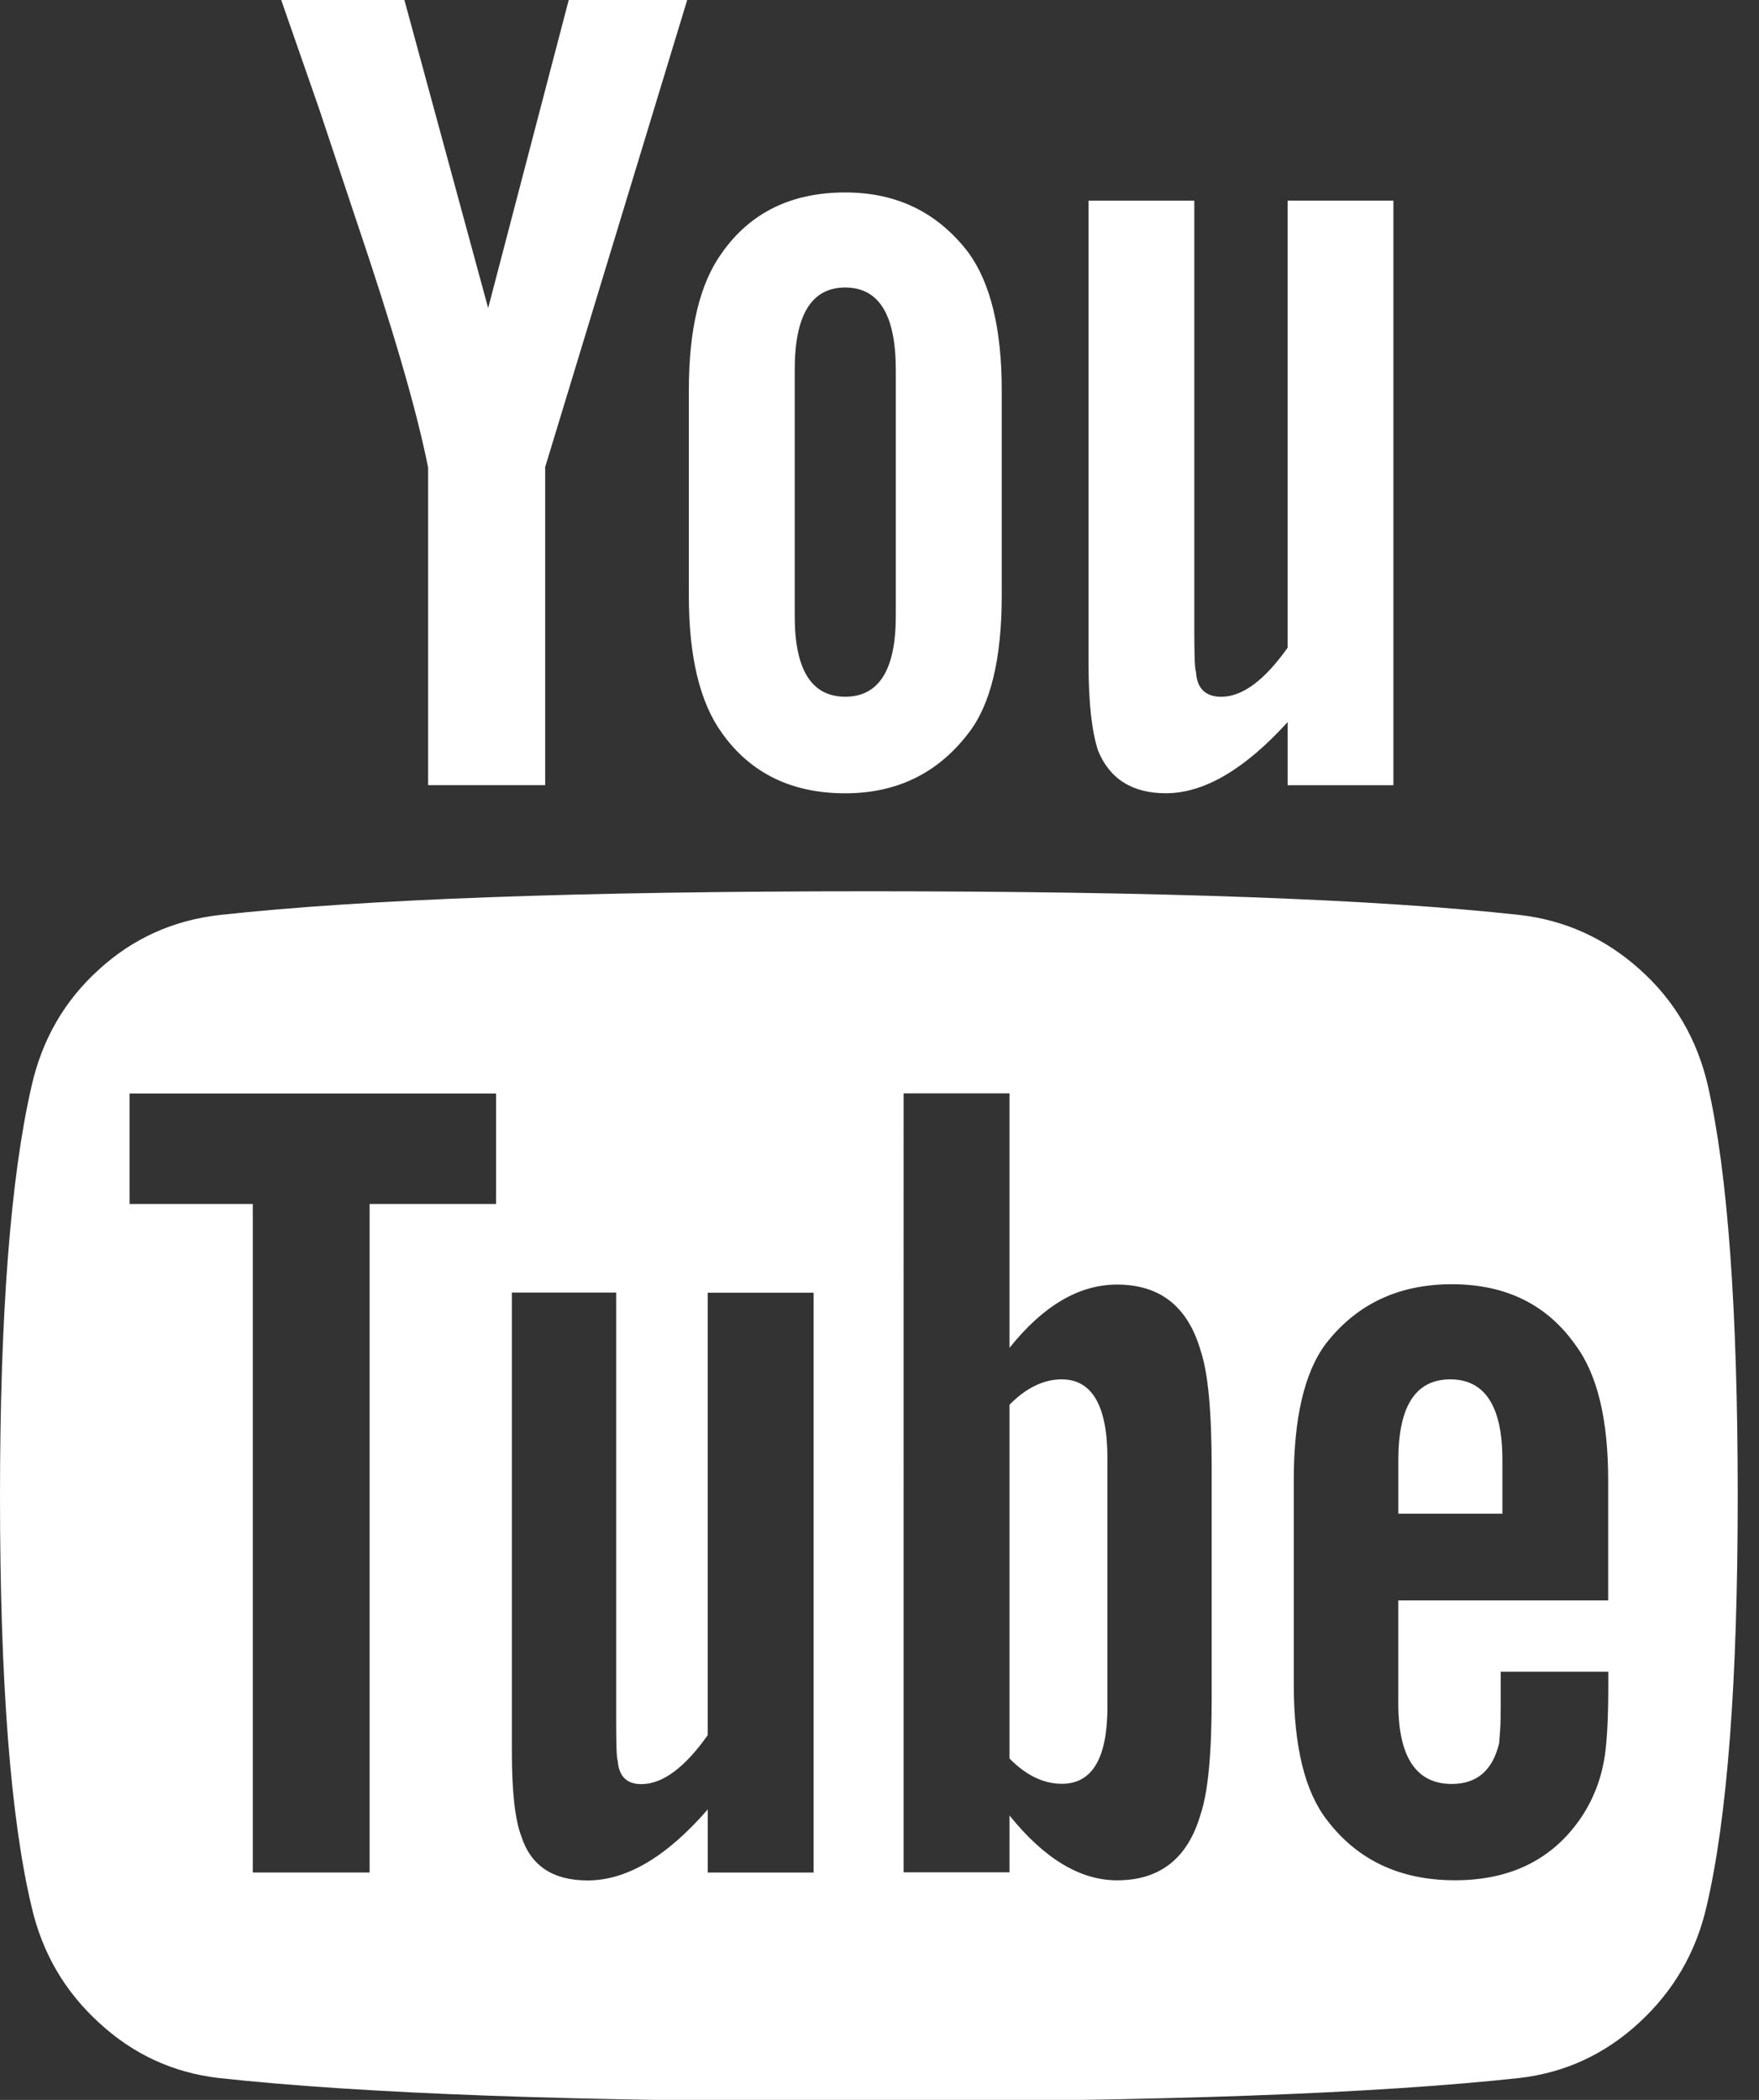
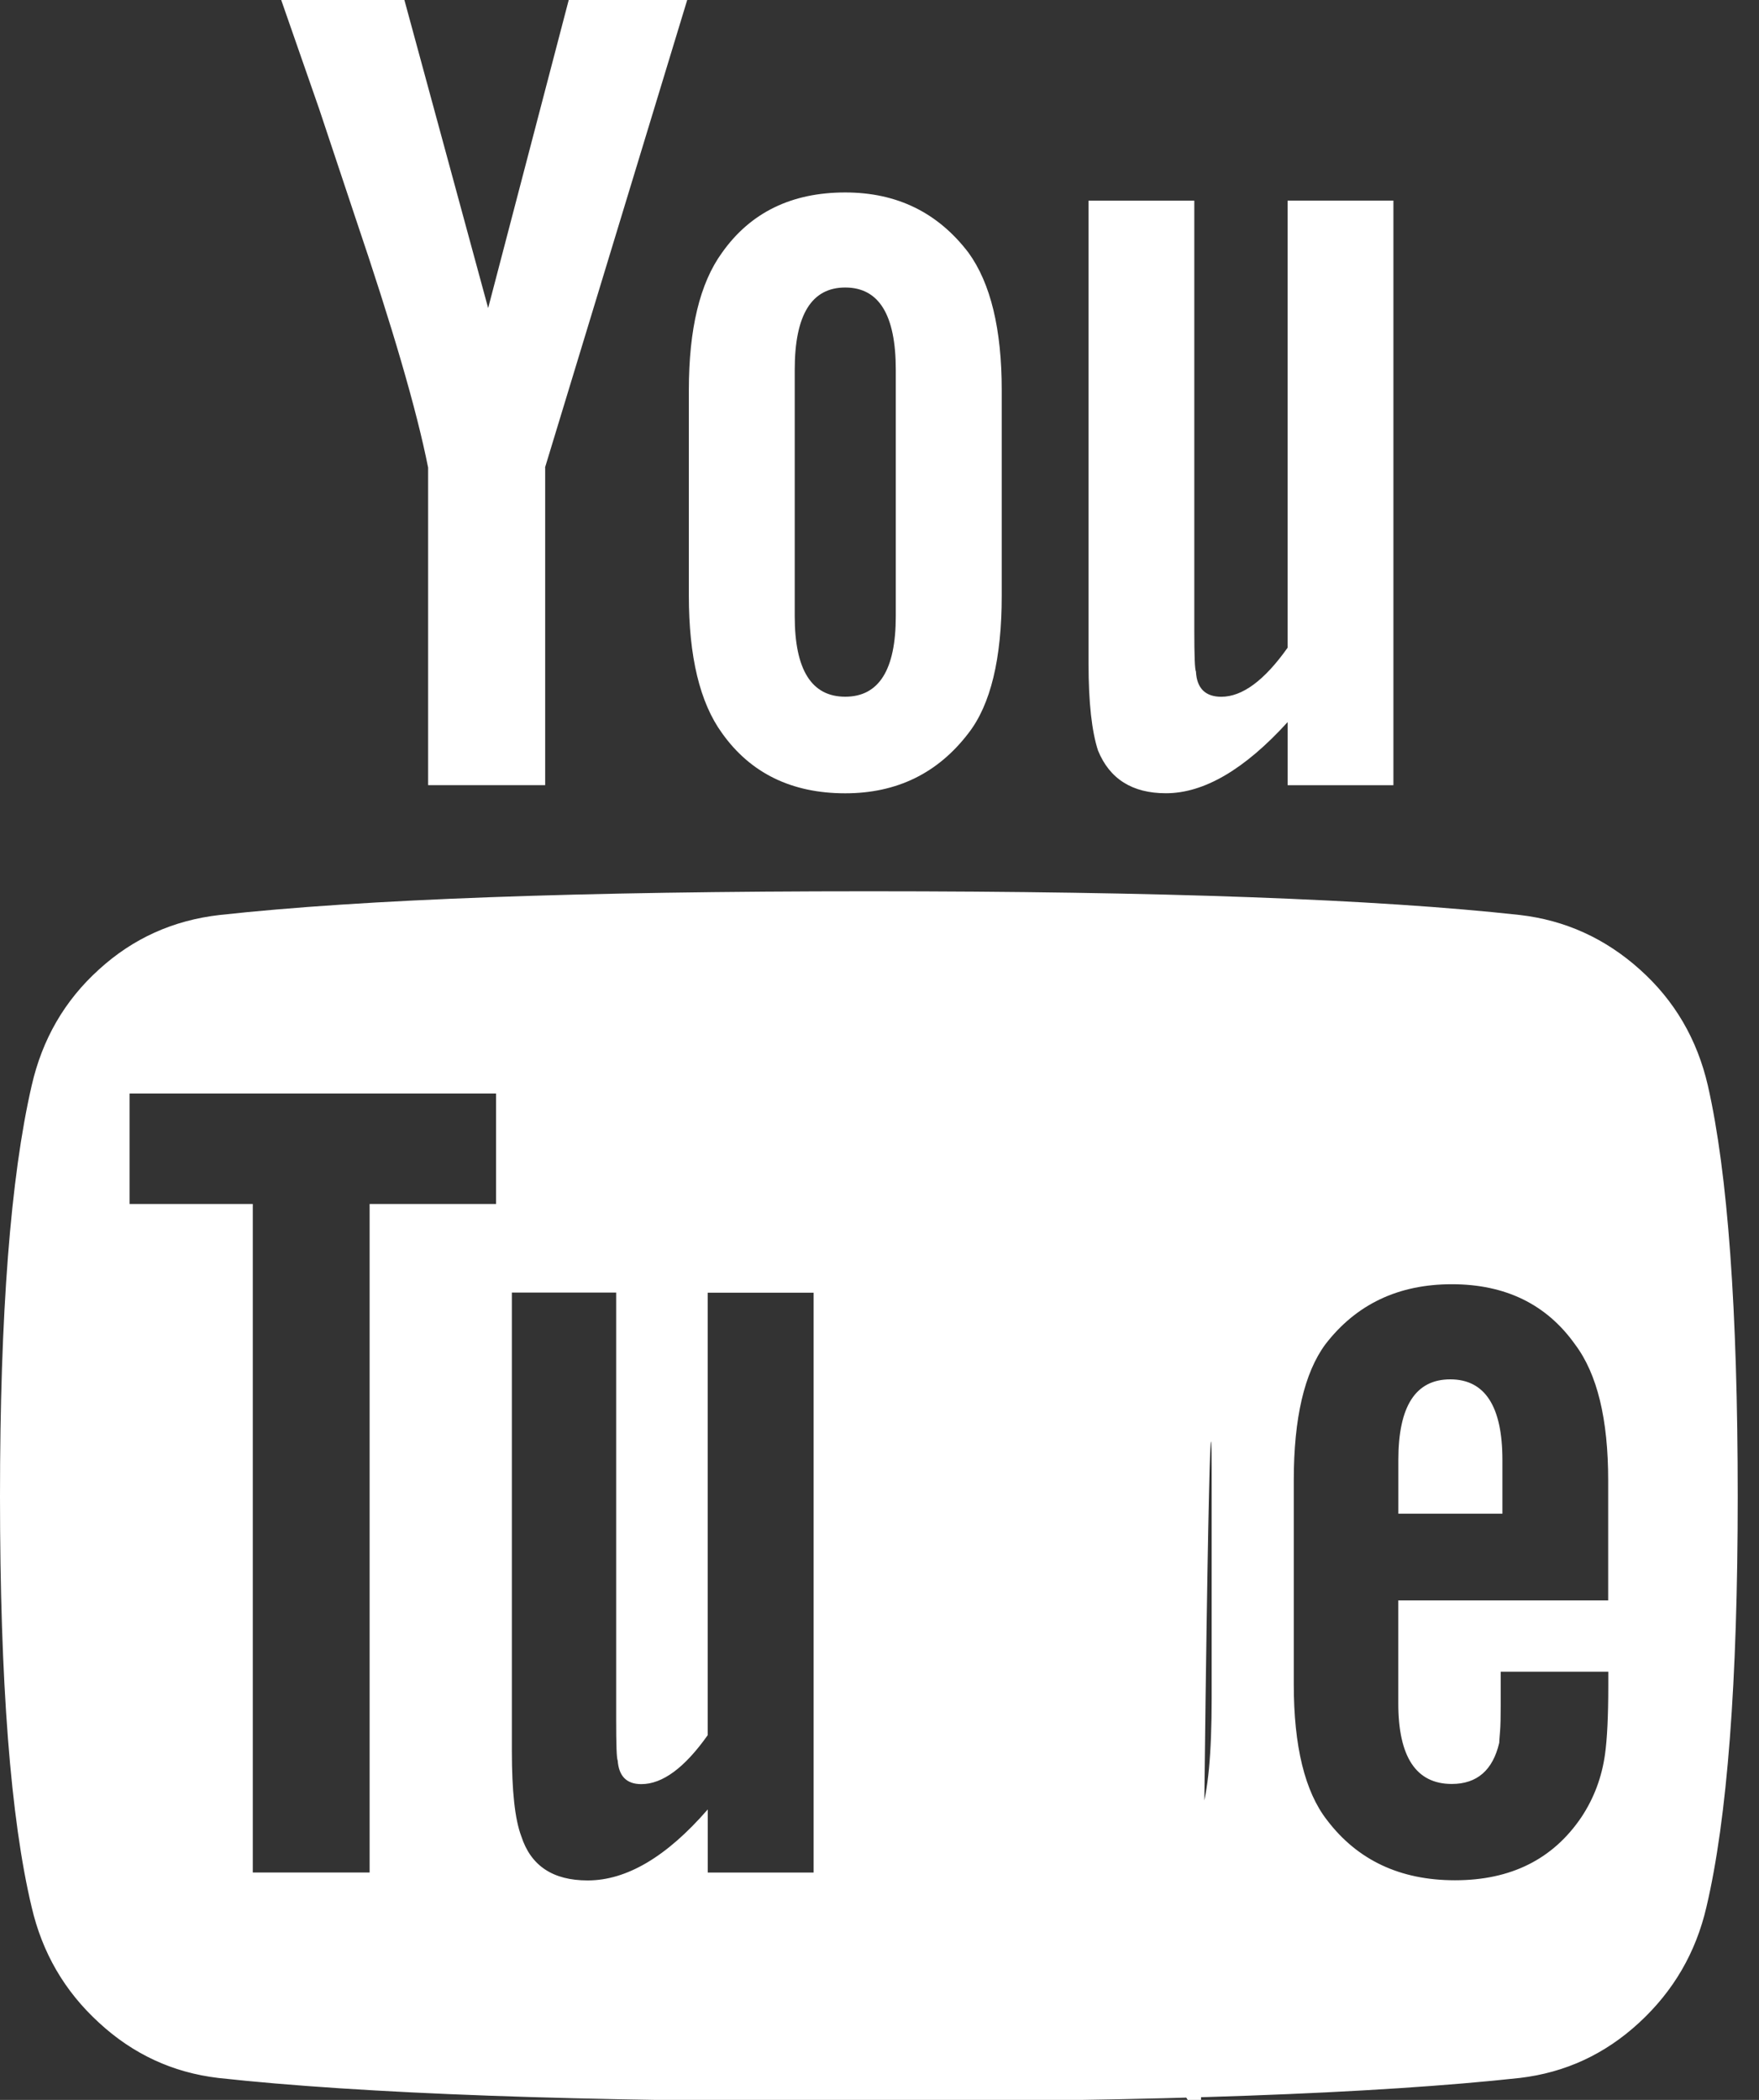
<svg xmlns="http://www.w3.org/2000/svg" version="1.1" x="0px" y="0px" width="31px" height="37px" viewBox="0 0 31 37" enable-background="new 0 0 31 37" xml:space="preserve">
  <rect x="0" y="0" width="31" height="37" fill="#333333" stroke="none" />
  <defs>
</defs>
-   <path fill="#FFFFFF" d="M19.517,30.07v-4.373c0-0.928-0.271-1.393-0.806-1.393c-0.316,0-0.625,0.148-0.92,0.447v6.234  c0.295,0.299,0.604,0.445,0.92,0.445C19.249,31.432,19.517,30.981,19.517,30.07L19.517,30.07z M24.644,26.671h1.834v-0.946  c0-0.946-0.308-1.421-0.919-1.421s-0.915,0.473-0.915,1.421V26.671z M8.742,19.267v1.947H6.514v11.779H4.455V21.214H2.284v-1.947  H8.742L8.742,19.267z M14.339,22.773v10.221h-1.866v-1.112c-0.724,0.834-1.43,1.251-2.116,1.251c-0.613,0-1.002-0.258-1.17-0.779  c-0.113-0.299-0.166-0.797-0.166-1.503v-8.076h1.838v7.521c0,0.445,0.008,0.688,0.027,0.724c0.021,0.278,0.157,0.416,0.417,0.416  c0.372,0,0.762-0.287,1.169-0.862v-7.797h1.867V22.773z M21.354,25.867v4.063c0,0.967-0.063,1.643-0.193,2.031  c-0.225,0.781-0.715,1.17-1.475,1.17c-0.648,0-1.282-0.381-1.895-1.143v1.002h-1.866V19.265h1.866v4.484  c0.594-0.743,1.225-1.115,1.895-1.115c0.762,0,1.25,0.39,1.475,1.169C21.292,24.195,21.354,24.882,21.354,25.867z M28.344,29.457  v0.25c0,0.539-0.021,0.938-0.057,1.197c-0.056,0.409-0.195,0.779-0.416,1.113c-0.502,0.743-1.244,1.113-2.229,1.113  c-0.966,0-1.718-0.354-2.254-1.059c-0.392-0.502-0.587-1.301-0.587-2.396v-3.591c0-1.098,0.187-1.895,0.556-2.396  c0.542-0.706,1.286-1.06,2.229-1.06c0.945,0,1.67,0.354,2.172,1.06c0.392,0.521,0.584,1.317,0.584,2.396v2.115h-3.699v1.812  c0,0.944,0.313,1.422,0.943,1.422c0.444,0,0.724-0.242,0.836-0.726c0-0.02,0.004-0.086,0.014-0.196  c0.009-0.108,0.012-0.265,0.012-0.458v-0.598H28.344L28.344,29.457z M15.787,6.515v4.343c0,0.946-0.298,1.418-0.891,1.418  c-0.592,0-0.89-0.472-0.89-1.418V6.515c0-0.966,0.296-1.449,0.89-1.449C15.49,5.066,15.787,5.547,15.787,6.515z M30.625,26.365  c0-3.283-0.176-5.699-0.526-7.236c-0.188-0.816-0.587-1.5-1.198-2.046c-0.611-0.549-1.318-0.869-2.115-0.961  c-2.525-0.279-6.349-0.418-11.473-0.418c-5.103,0-8.917,0.141-11.443,0.418c-0.816,0.093-1.525,0.411-2.127,0.961  c-0.606,0.548-0.999,1.23-1.185,2.046C0.186,20.742,0,23.154,0,26.365c0,3.269,0.186,5.681,0.558,7.238  c0.186,0.801,0.577,1.479,1.185,2.035c0.602,0.557,1.303,0.88,2.102,0.975c2.541,0.279,6.367,0.416,11.47,0.416  c5.105,0,8.93-0.139,11.471-0.416c0.801-0.095,1.5-0.418,2.103-0.975c0.604-0.557,0.998-1.234,1.184-2.035  C30.44,32.047,30.625,29.633,30.625,26.365z M9.605,8.239L12.111,0h-2.088l-1.42,5.428L7.127,0H4.956l0.669,1.92  c0,0,0.213,0.639,0.64,1.921c0.648,1.913,1.078,3.378,1.28,4.398v5.595h2.063V8.239H9.605z M17.654,10.495v-3.62  c0-1.079-0.196-1.885-0.586-2.423c-0.539-0.707-1.261-1.061-2.172-1.061c-0.947,0-1.671,0.354-2.171,1.061  C12.334,4.99,12.14,5.796,12.14,6.875v3.62c0,1.076,0.194,1.885,0.585,2.423c0.5,0.703,1.224,1.06,2.171,1.06  c0.909,0,1.633-0.354,2.172-1.06C17.458,12.416,17.654,11.609,17.654,10.495z M22.692,13.835h1.865v-10.3h-1.865v7.878  c-0.408,0.577-0.799,0.864-1.168,0.864c-0.279,0-0.432-0.148-0.447-0.444c-0.02-0.037-0.029-0.277-0.029-0.723V3.536h-1.864v8.158  c0,0.687,0.058,1.195,0.167,1.53c0.205,0.502,0.605,0.753,1.197,0.753c0.668,0,1.384-0.417,2.145-1.254V13.835L22.692,13.835z" />
+   <path fill="#FFFFFF" d="M19.517,30.07v-4.373c0-0.928-0.271-1.393-0.806-1.393c-0.316,0-0.625,0.148-0.92,0.447v6.234  c0.295,0.299,0.604,0.445,0.92,0.445C19.249,31.432,19.517,30.981,19.517,30.07L19.517,30.07z M24.644,26.671h1.834v-0.946  c0-0.946-0.308-1.421-0.919-1.421s-0.915,0.473-0.915,1.421V26.671z M8.742,19.267v1.947H6.514v11.779H4.455V21.214H2.284v-1.947  H8.742L8.742,19.267z M14.339,22.773v10.221h-1.866v-1.112c-0.724,0.834-1.43,1.251-2.116,1.251c-0.613,0-1.002-0.258-1.17-0.779  c-0.113-0.299-0.166-0.797-0.166-1.503v-8.076h1.838v7.521c0,0.445,0.008,0.688,0.027,0.724c0.021,0.278,0.157,0.416,0.417,0.416  c0.372,0,0.762-0.287,1.169-0.862v-7.797h1.867V22.773z M21.354,25.867v4.063c0,0.967-0.063,1.643-0.193,2.031  c-0.225,0.781-0.715,1.17-1.475,1.17c-0.648,0-1.282-0.381-1.895-1.143v1.002h-1.866h1.866v4.484  c0.594-0.743,1.225-1.115,1.895-1.115c0.762,0,1.25,0.39,1.475,1.169C21.292,24.195,21.354,24.882,21.354,25.867z M28.344,29.457  v0.25c0,0.539-0.021,0.938-0.057,1.197c-0.056,0.409-0.195,0.779-0.416,1.113c-0.502,0.743-1.244,1.113-2.229,1.113  c-0.966,0-1.718-0.354-2.254-1.059c-0.392-0.502-0.587-1.301-0.587-2.396v-3.591c0-1.098,0.187-1.895,0.556-2.396  c0.542-0.706,1.286-1.06,2.229-1.06c0.945,0,1.67,0.354,2.172,1.06c0.392,0.521,0.584,1.317,0.584,2.396v2.115h-3.699v1.812  c0,0.944,0.313,1.422,0.943,1.422c0.444,0,0.724-0.242,0.836-0.726c0-0.02,0.004-0.086,0.014-0.196  c0.009-0.108,0.012-0.265,0.012-0.458v-0.598H28.344L28.344,29.457z M15.787,6.515v4.343c0,0.946-0.298,1.418-0.891,1.418  c-0.592,0-0.89-0.472-0.89-1.418V6.515c0-0.966,0.296-1.449,0.89-1.449C15.49,5.066,15.787,5.547,15.787,6.515z M30.625,26.365  c0-3.283-0.176-5.699-0.526-7.236c-0.188-0.816-0.587-1.5-1.198-2.046c-0.611-0.549-1.318-0.869-2.115-0.961  c-2.525-0.279-6.349-0.418-11.473-0.418c-5.103,0-8.917,0.141-11.443,0.418c-0.816,0.093-1.525,0.411-2.127,0.961  c-0.606,0.548-0.999,1.23-1.185,2.046C0.186,20.742,0,23.154,0,26.365c0,3.269,0.186,5.681,0.558,7.238  c0.186,0.801,0.577,1.479,1.185,2.035c0.602,0.557,1.303,0.88,2.102,0.975c2.541,0.279,6.367,0.416,11.47,0.416  c5.105,0,8.93-0.139,11.471-0.416c0.801-0.095,1.5-0.418,2.103-0.975c0.604-0.557,0.998-1.234,1.184-2.035  C30.44,32.047,30.625,29.633,30.625,26.365z M9.605,8.239L12.111,0h-2.088l-1.42,5.428L7.127,0H4.956l0.669,1.92  c0,0,0.213,0.639,0.64,1.921c0.648,1.913,1.078,3.378,1.28,4.398v5.595h2.063V8.239H9.605z M17.654,10.495v-3.62  c0-1.079-0.196-1.885-0.586-2.423c-0.539-0.707-1.261-1.061-2.172-1.061c-0.947,0-1.671,0.354-2.171,1.061  C12.334,4.99,12.14,5.796,12.14,6.875v3.62c0,1.076,0.194,1.885,0.585,2.423c0.5,0.703,1.224,1.06,2.171,1.06  c0.909,0,1.633-0.354,2.172-1.06C17.458,12.416,17.654,11.609,17.654,10.495z M22.692,13.835h1.865v-10.3h-1.865v7.878  c-0.408,0.577-0.799,0.864-1.168,0.864c-0.279,0-0.432-0.148-0.447-0.444c-0.02-0.037-0.029-0.277-0.029-0.723V3.536h-1.864v8.158  c0,0.687,0.058,1.195,0.167,1.53c0.205,0.502,0.605,0.753,1.197,0.753c0.668,0,1.384-0.417,2.145-1.254V13.835L22.692,13.835z" />
</svg>